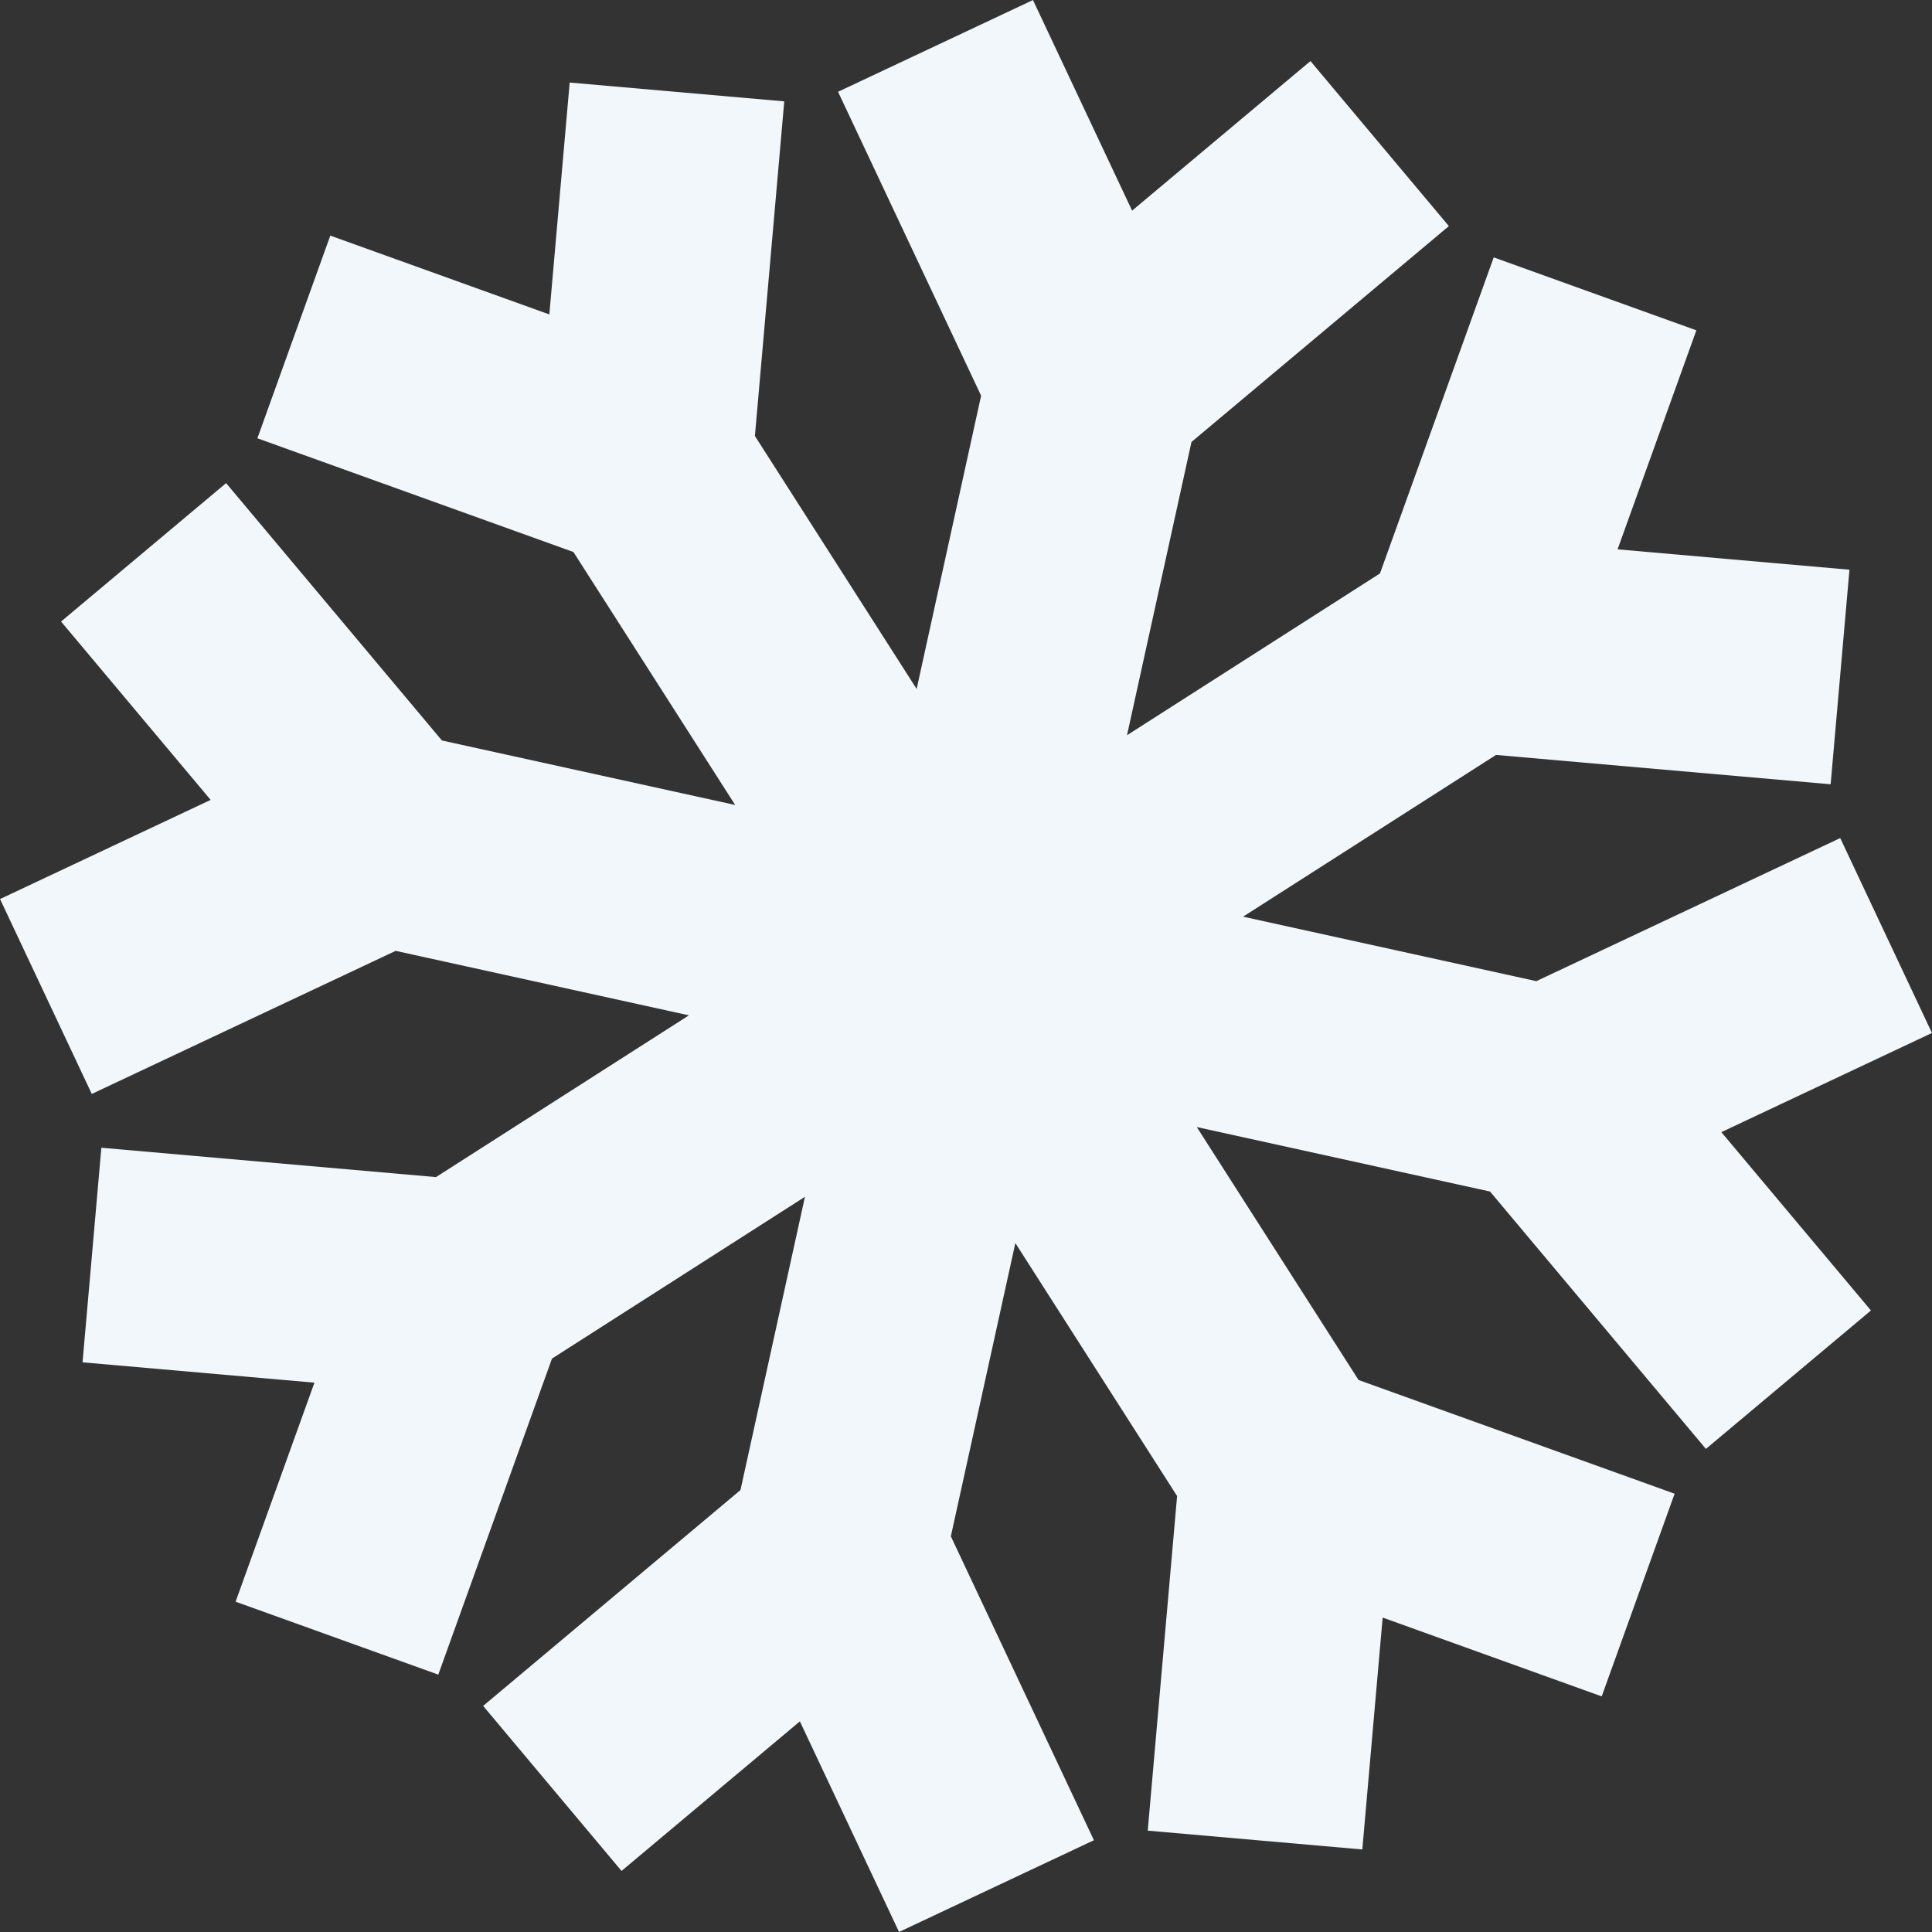
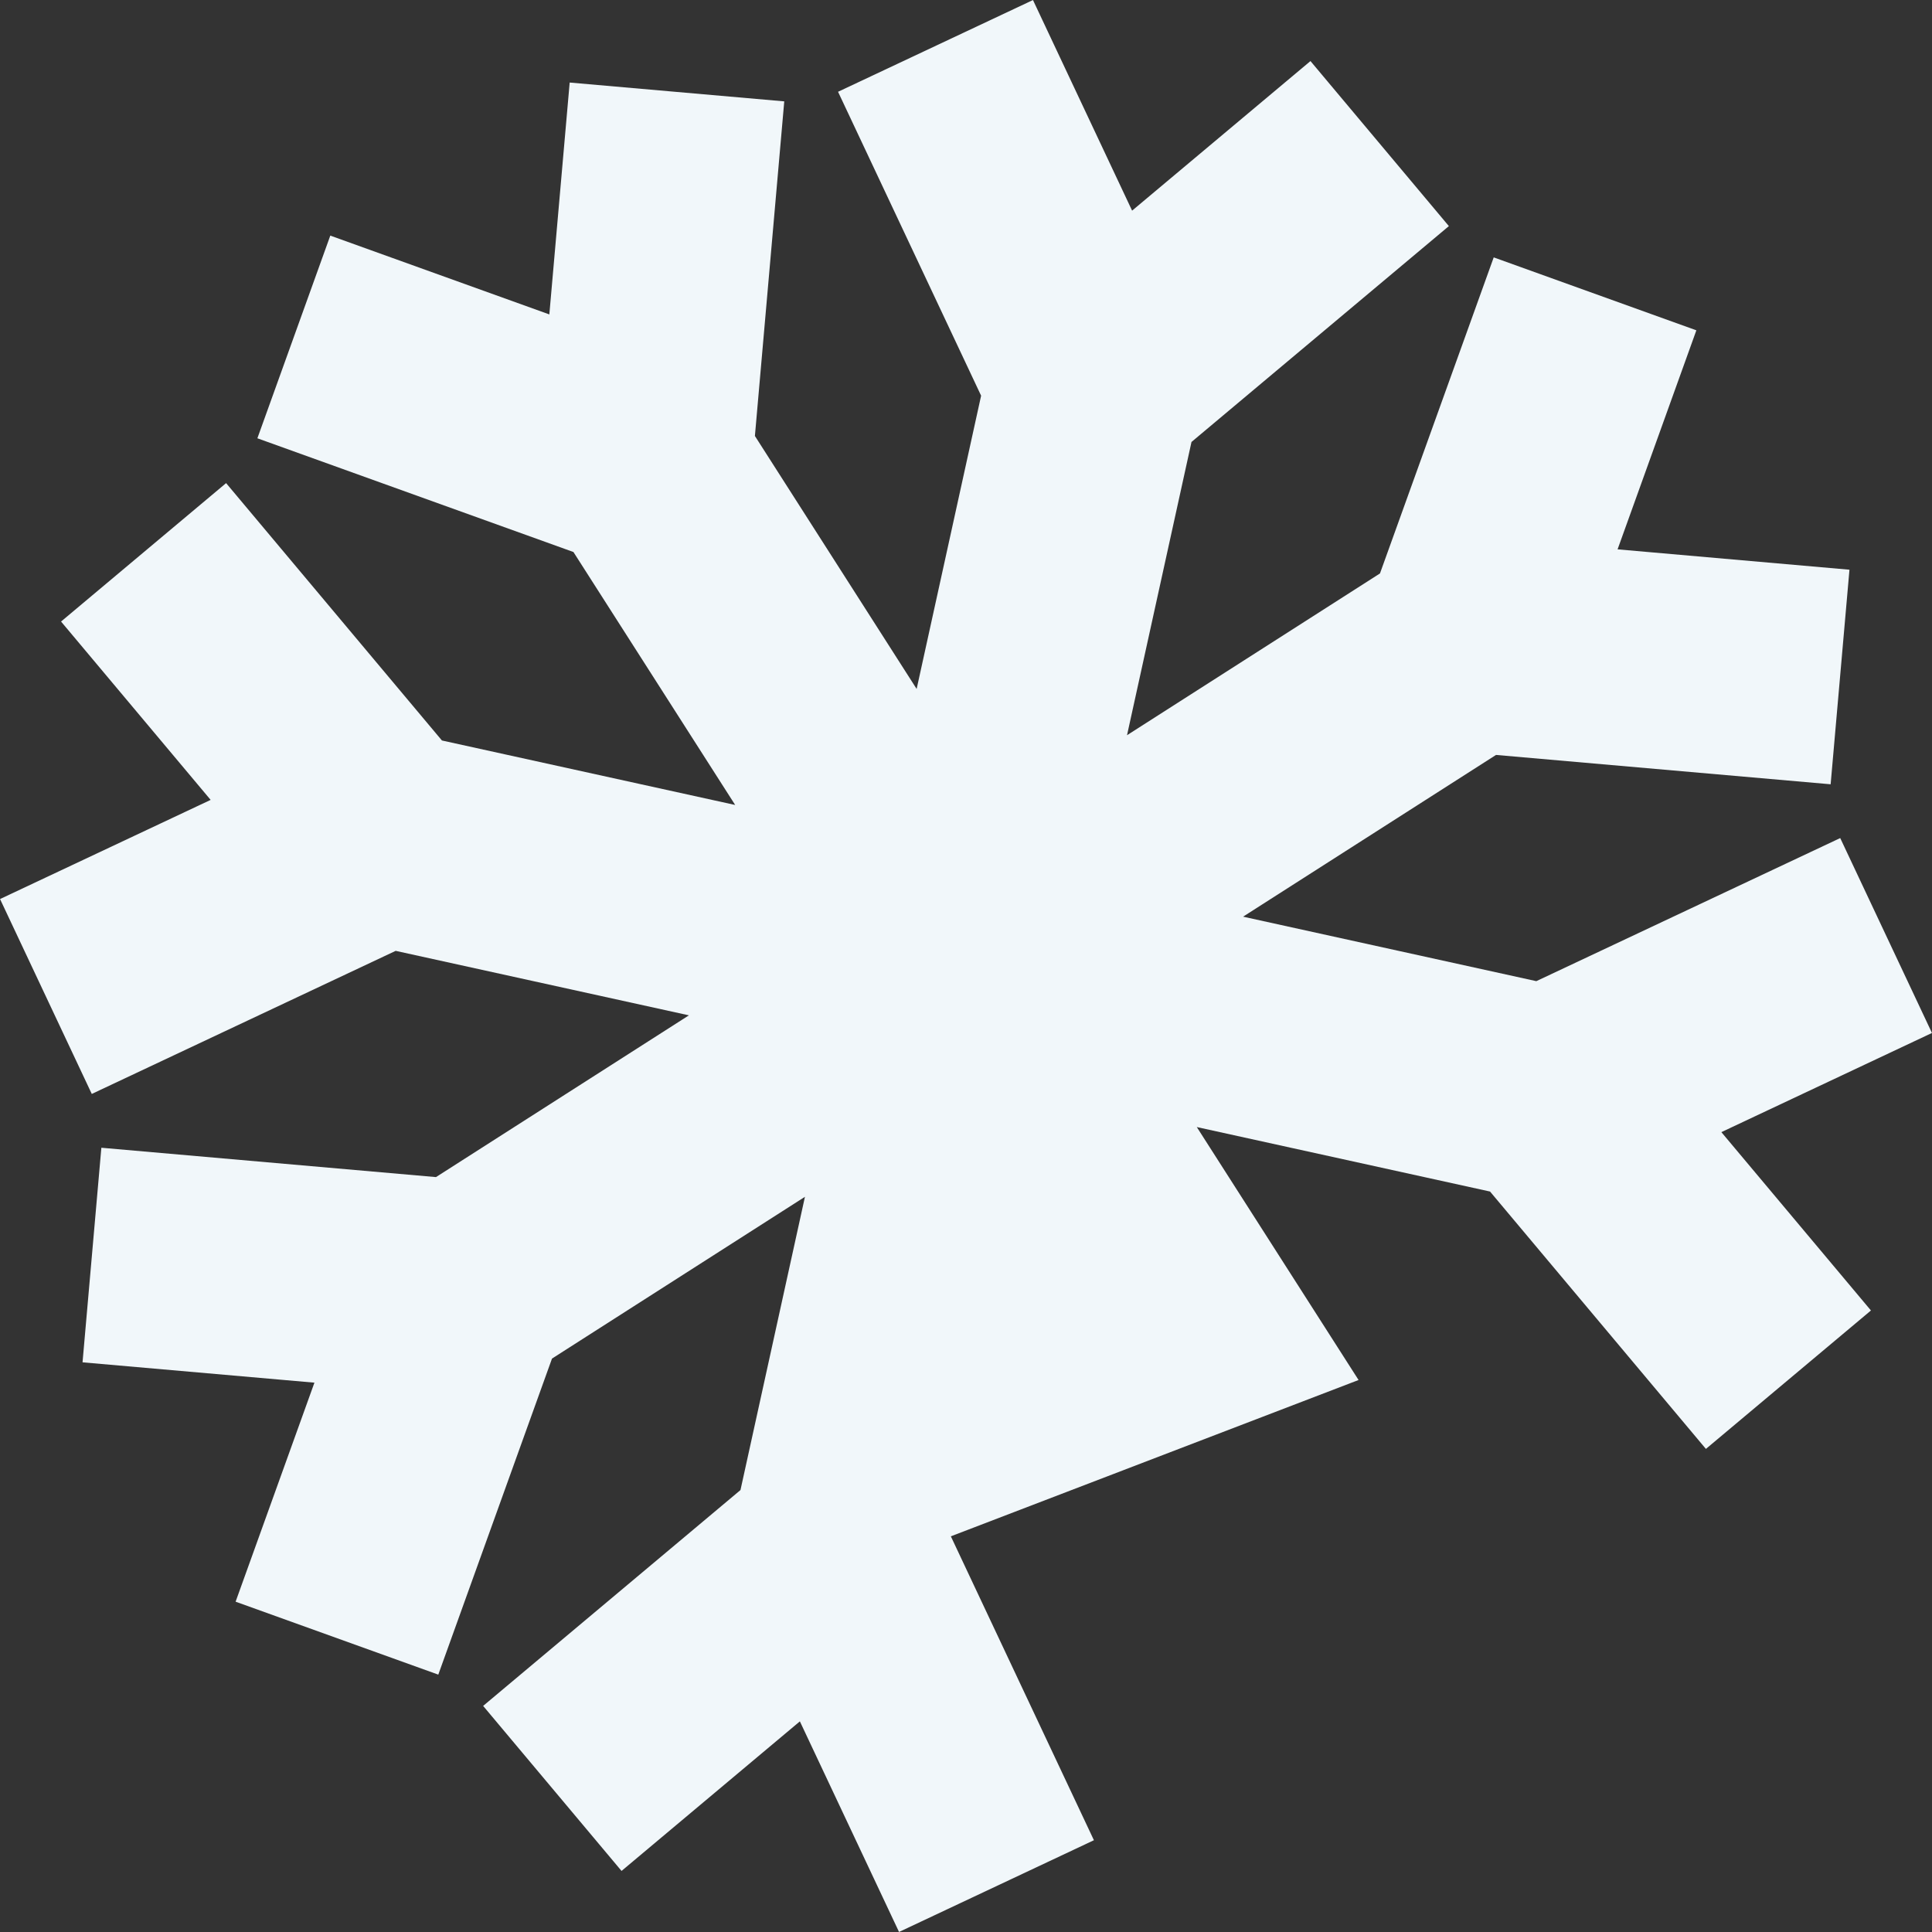
<svg xmlns="http://www.w3.org/2000/svg" width="510.06" height="510.062" viewBox="0 0 510.06 510.062">
  <rect x="0" y="0" width="510.06" height="510.062" fill="#333333" stroke="none" />
  <defs>
    <style> .cls-1 { fill: #f1f7fa; fill-rule: evenodd; } </style>
  </defs>
-   <path id="_3" data-name="3" class="cls-1" d="M1874.02,629.678l-24.22-51.454L1769.57,616l-77.42-17.025,66.78-42.7,88.34,7.749,4.97-56.648L1791.02,502l20.8-57.825-53.5-19.254-30.03,83.441-66.78,42.706,17.02-77.418,67.95-56.988-36.54-43.571-47.09,39.49-26.17-55.6L1585.22,381.2l37.77,80.234-17.02,77.418-42.7-66.785,7.75-88.336-56.65-4.969L1509,439.98l-57.83-20.808-19.25,53.507,83.44,30.026,42.7,66.782-77.42-17.025-56.98-67.947-43.57,36.546,39.49,47.086-55.6,26.175,24.22,51.454L1468.43,608l77.42,17.025-66.78,42.706-88.34-7.75-4.97,56.649,61.22,5.37-20.81,57.825,53.51,19.255,30.02-83.439,66.78-42.709-17.02,77.419-67.94,56.987,36.54,43.569,47.08-39.489,26.18,55.6,51.45-24.219L1615,762.567l17.03-77.418,42.7,66.783-7.75,88.338,56.65,4.97,5.37-61.221,57.83,20.809,19.25-53.508L1722.64,721.3l-42.71-66.782,77.42,17.025,56.99,67.946,43.57-36.545-39.49-47.085Z" transform="translate(-1363.97 -356.969)" />
+   <path id="_3" data-name="3" class="cls-1" d="M1874.02,629.678l-24.22-51.454L1769.57,616l-77.42-17.025,66.78-42.7,88.34,7.749,4.97-56.648L1791.02,502l20.8-57.825-53.5-19.254-30.03,83.441-66.78,42.706,17.02-77.418,67.95-56.988-36.54-43.571-47.09,39.49-26.17-55.6L1585.22,381.2l37.77,80.234-17.02,77.418-42.7-66.785,7.75-88.336-56.65-4.969L1509,439.98l-57.83-20.808-19.25,53.507,83.44,30.026,42.7,66.782-77.42-17.025-56.98-67.947-43.57,36.546,39.49,47.086-55.6,26.175,24.22,51.454L1468.43,608l77.42,17.025-66.78,42.706-88.34-7.75-4.97,56.649,61.22,5.37-20.81,57.825,53.51,19.255,30.02-83.439,66.78-42.709-17.02,77.419-67.94,56.987,36.54,43.569,47.08-39.489,26.18,55.6,51.45-24.219L1615,762.567L1722.64,721.3l-42.71-66.782,77.42,17.025,56.99,67.946,43.57-36.545-39.49-47.085Z" transform="translate(-1363.97 -356.969)" />
</svg>